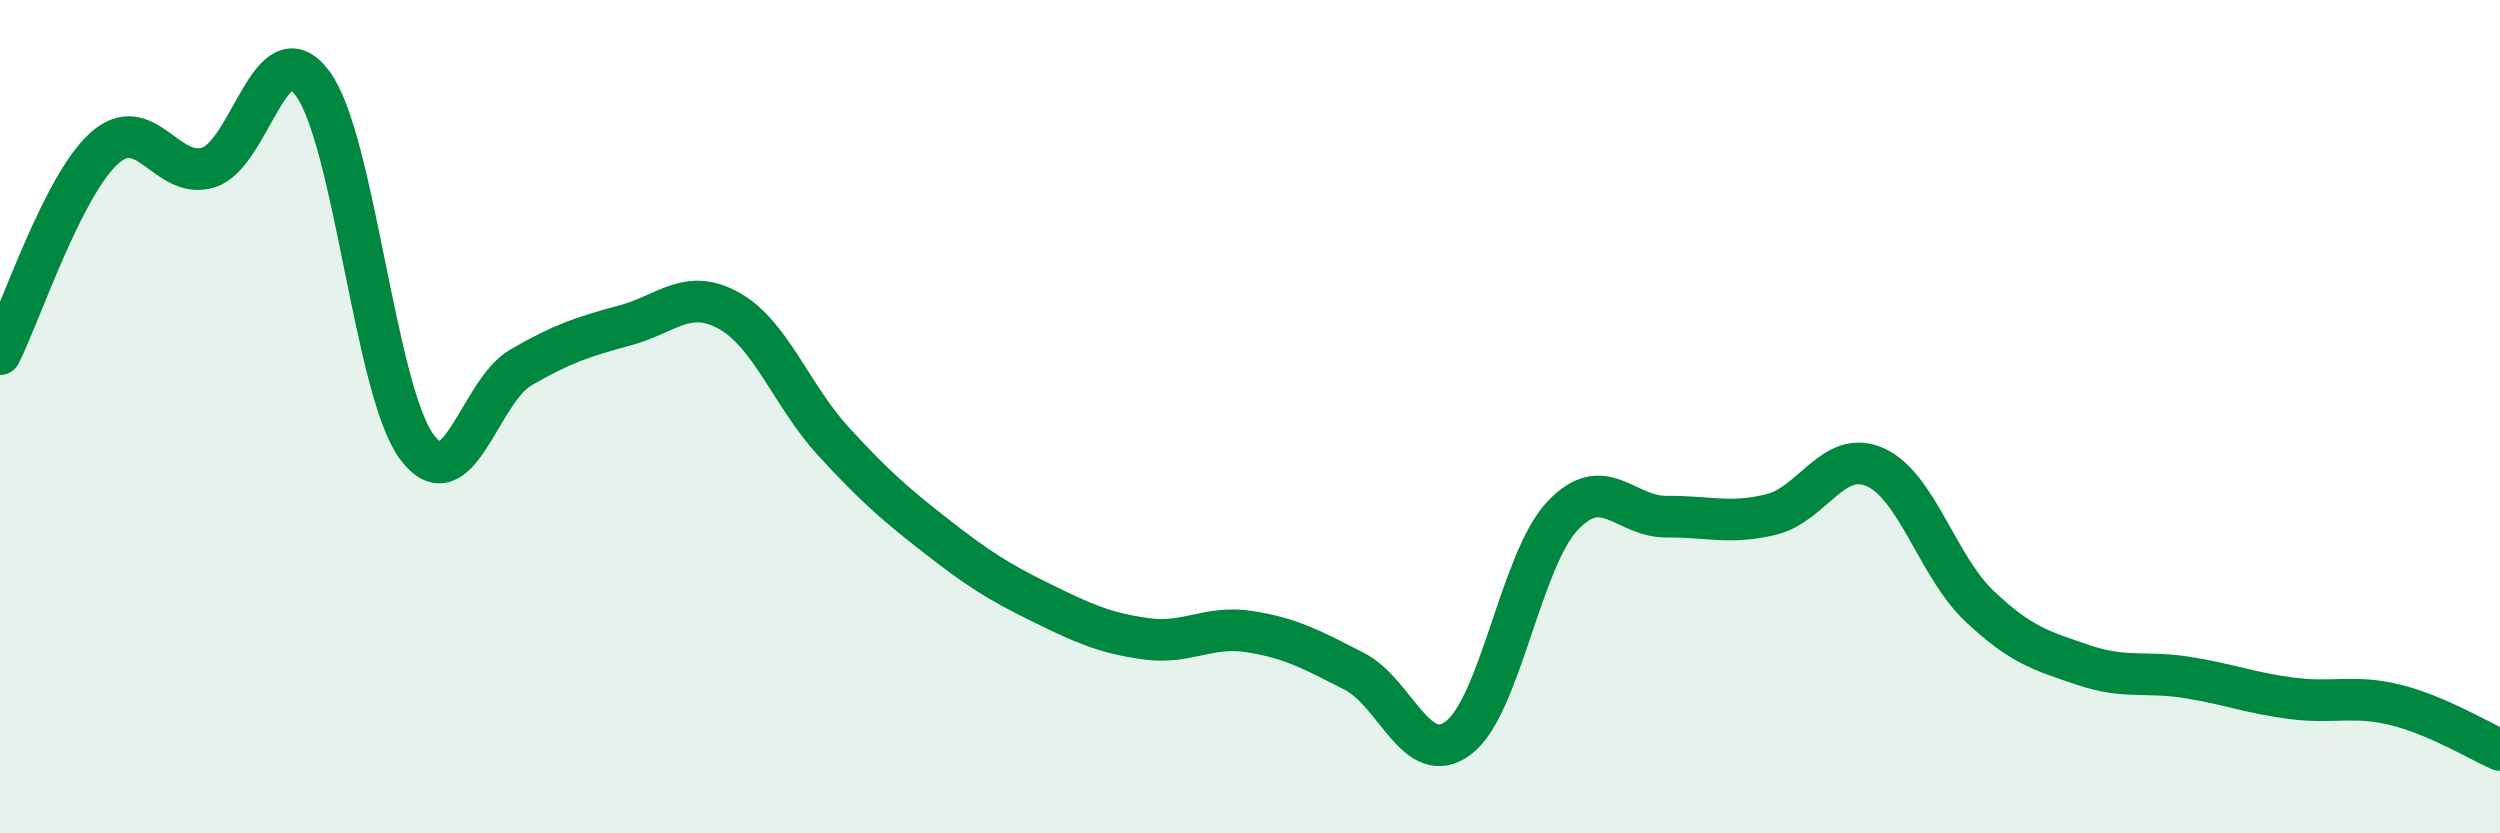
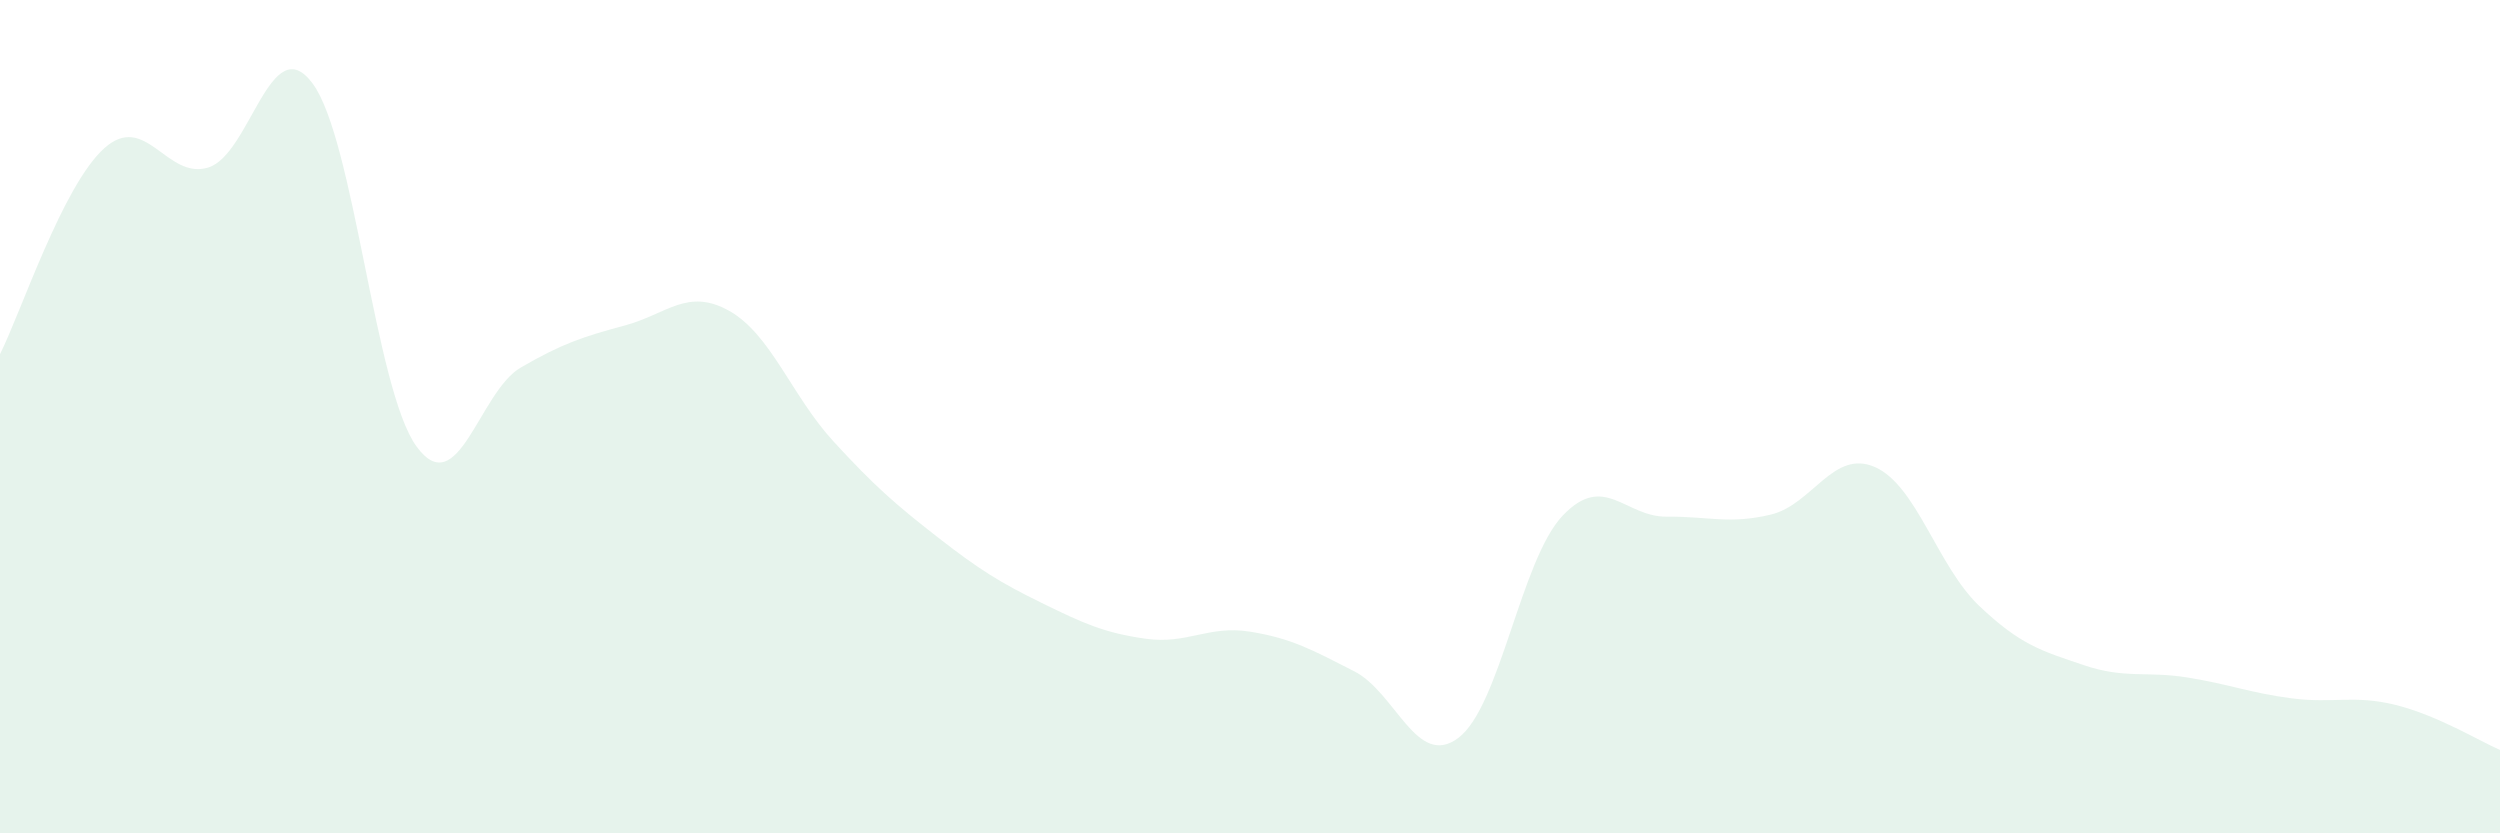
<svg xmlns="http://www.w3.org/2000/svg" width="60" height="20" viewBox="0 0 60 20">
  <path d="M 0,8.5 C 0.5,7.51 1.5,4.46 2.5,3.56 C 3.5,2.66 4,4.33 5,4.02 C 6,3.71 6.5,0.66 7.5,2 C 8.5,3.34 9,9.36 10,10.72 C 11,12.08 11.5,9.4 12.5,8.82 C 13.5,8.24 14,8.08 15,7.81 C 16,7.54 16.5,6.9 17.5,7.46 C 18.5,8.02 19,9.5 20,10.59 C 21,11.68 21.5,12.11 22.5,12.89 C 23.5,13.67 24,13.98 25,14.47 C 26,14.96 26.5,15.19 27.5,15.33 C 28.5,15.47 29,15 30,15.16 C 31,15.32 31.5,15.6 32.5,16.11 C 33.5,16.62 34,18.46 35,17.71 C 36,16.96 36.5,13.44 37.5,12.38 C 38.5,11.32 39,12.41 40,12.4 C 41,12.39 41.5,12.59 42.5,12.35 C 43.5,12.11 44,10.77 45,11.21 C 46,11.65 46.5,13.59 47.5,14.54 C 48.5,15.49 49,15.62 50,15.96 C 51,16.3 51.5,16.1 52.5,16.26 C 53.5,16.42 54,16.63 55,16.76 C 56,16.89 56.5,16.67 57.5,16.92 C 58.5,17.17 59.5,17.78 60,18L60 20L0 20Z" fill="#008740" opacity="0.1" stroke-linecap="round" stroke-linejoin="round" />
-   <path d="M 0,8.5 C 0.5,7.51 1.5,4.46 2.5,3.56 C 3.5,2.66 4,4.33 5,4.02 C 6,3.71 6.5,0.66 7.5,2 C 8.5,3.34 9,9.36 10,10.72 C 11,12.08 11.5,9.4 12.5,8.82 C 13.5,8.24 14,8.08 15,7.81 C 16,7.54 16.5,6.9 17.5,7.46 C 18.5,8.02 19,9.5 20,10.59 C 21,11.68 21.5,12.11 22.5,12.89 C 23.5,13.67 24,13.98 25,14.47 C 26,14.96 26.5,15.19 27.5,15.33 C 28.5,15.47 29,15 30,15.16 C 31,15.32 31.5,15.6 32.5,16.11 C 33.5,16.62 34,18.46 35,17.71 C 36,16.96 36.5,13.44 37.5,12.38 C 38.5,11.32 39,12.41 40,12.4 C 41,12.39 41.5,12.59 42.5,12.35 C 43.5,12.11 44,10.77 45,11.21 C 46,11.65 46.5,13.59 47.5,14.54 C 48.5,15.49 49,15.62 50,15.96 C 51,16.3 51.5,16.1 52.5,16.26 C 53.5,16.42 54,16.63 55,16.76 C 56,16.89 56.5,16.67 57.5,16.92 C 58.5,17.17 59.5,17.78 60,18" stroke="#008740" stroke-width="1" fill="none" stroke-linecap="round" stroke-linejoin="round" />
</svg>